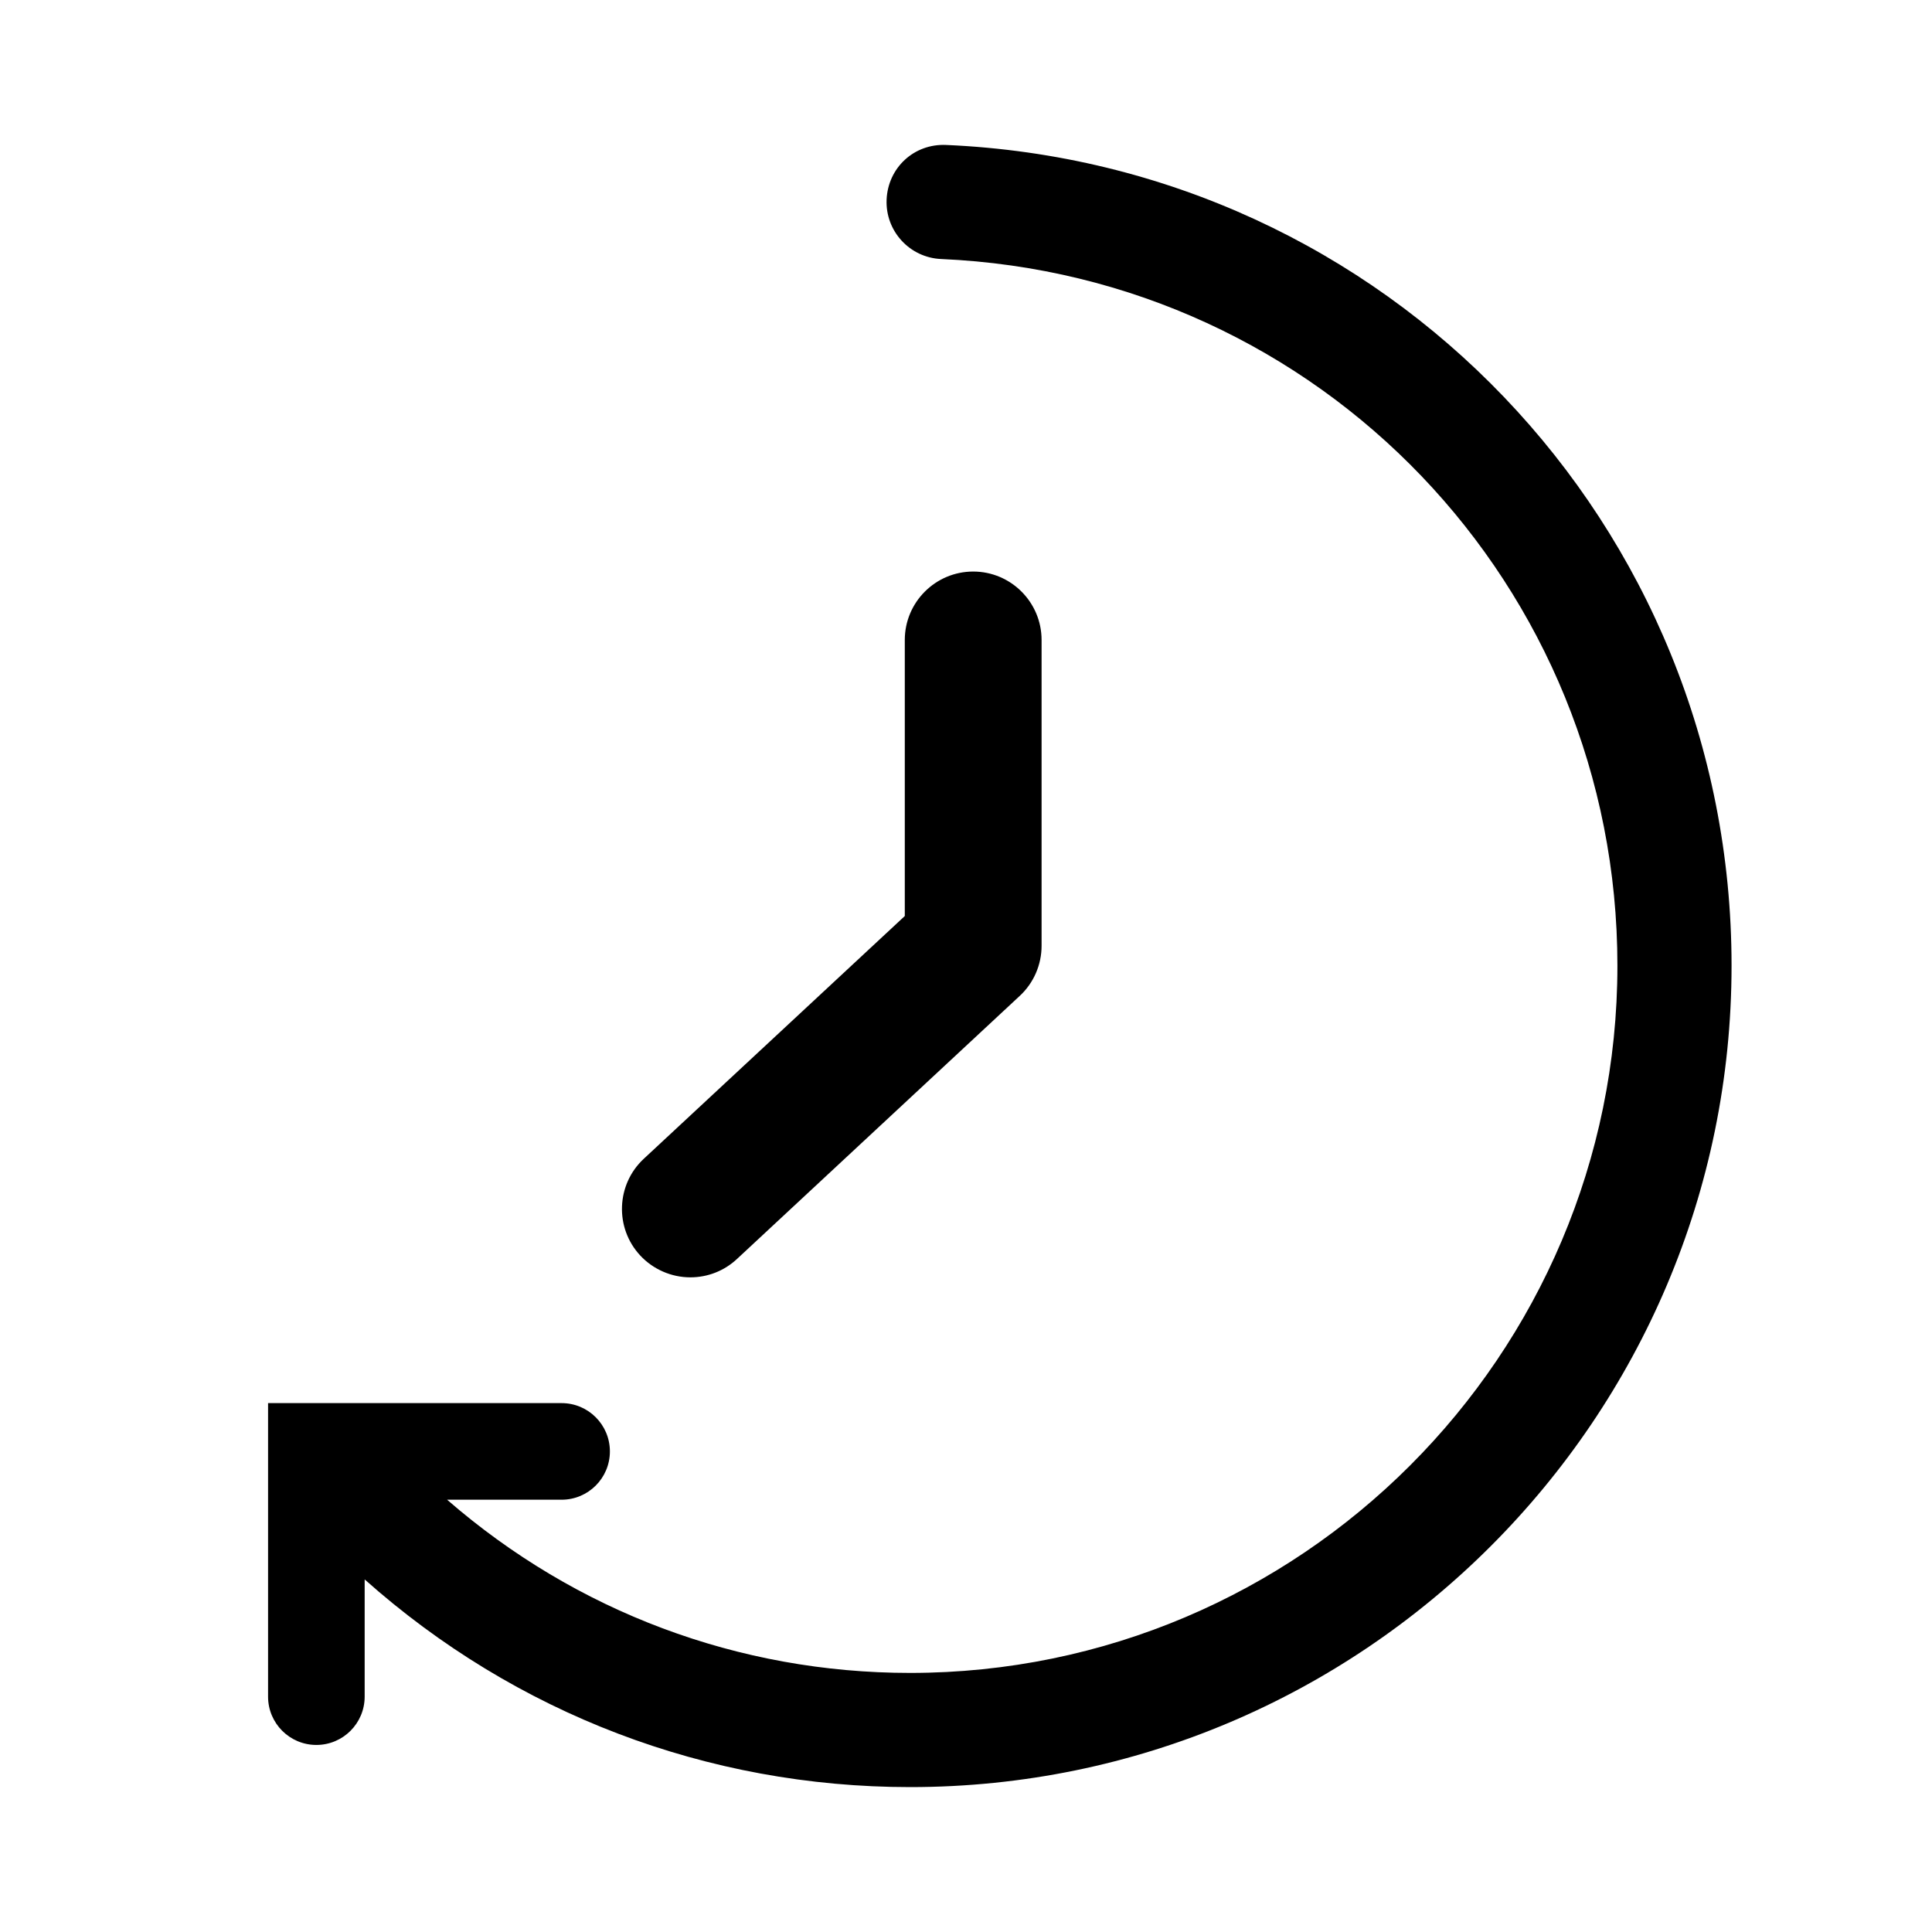
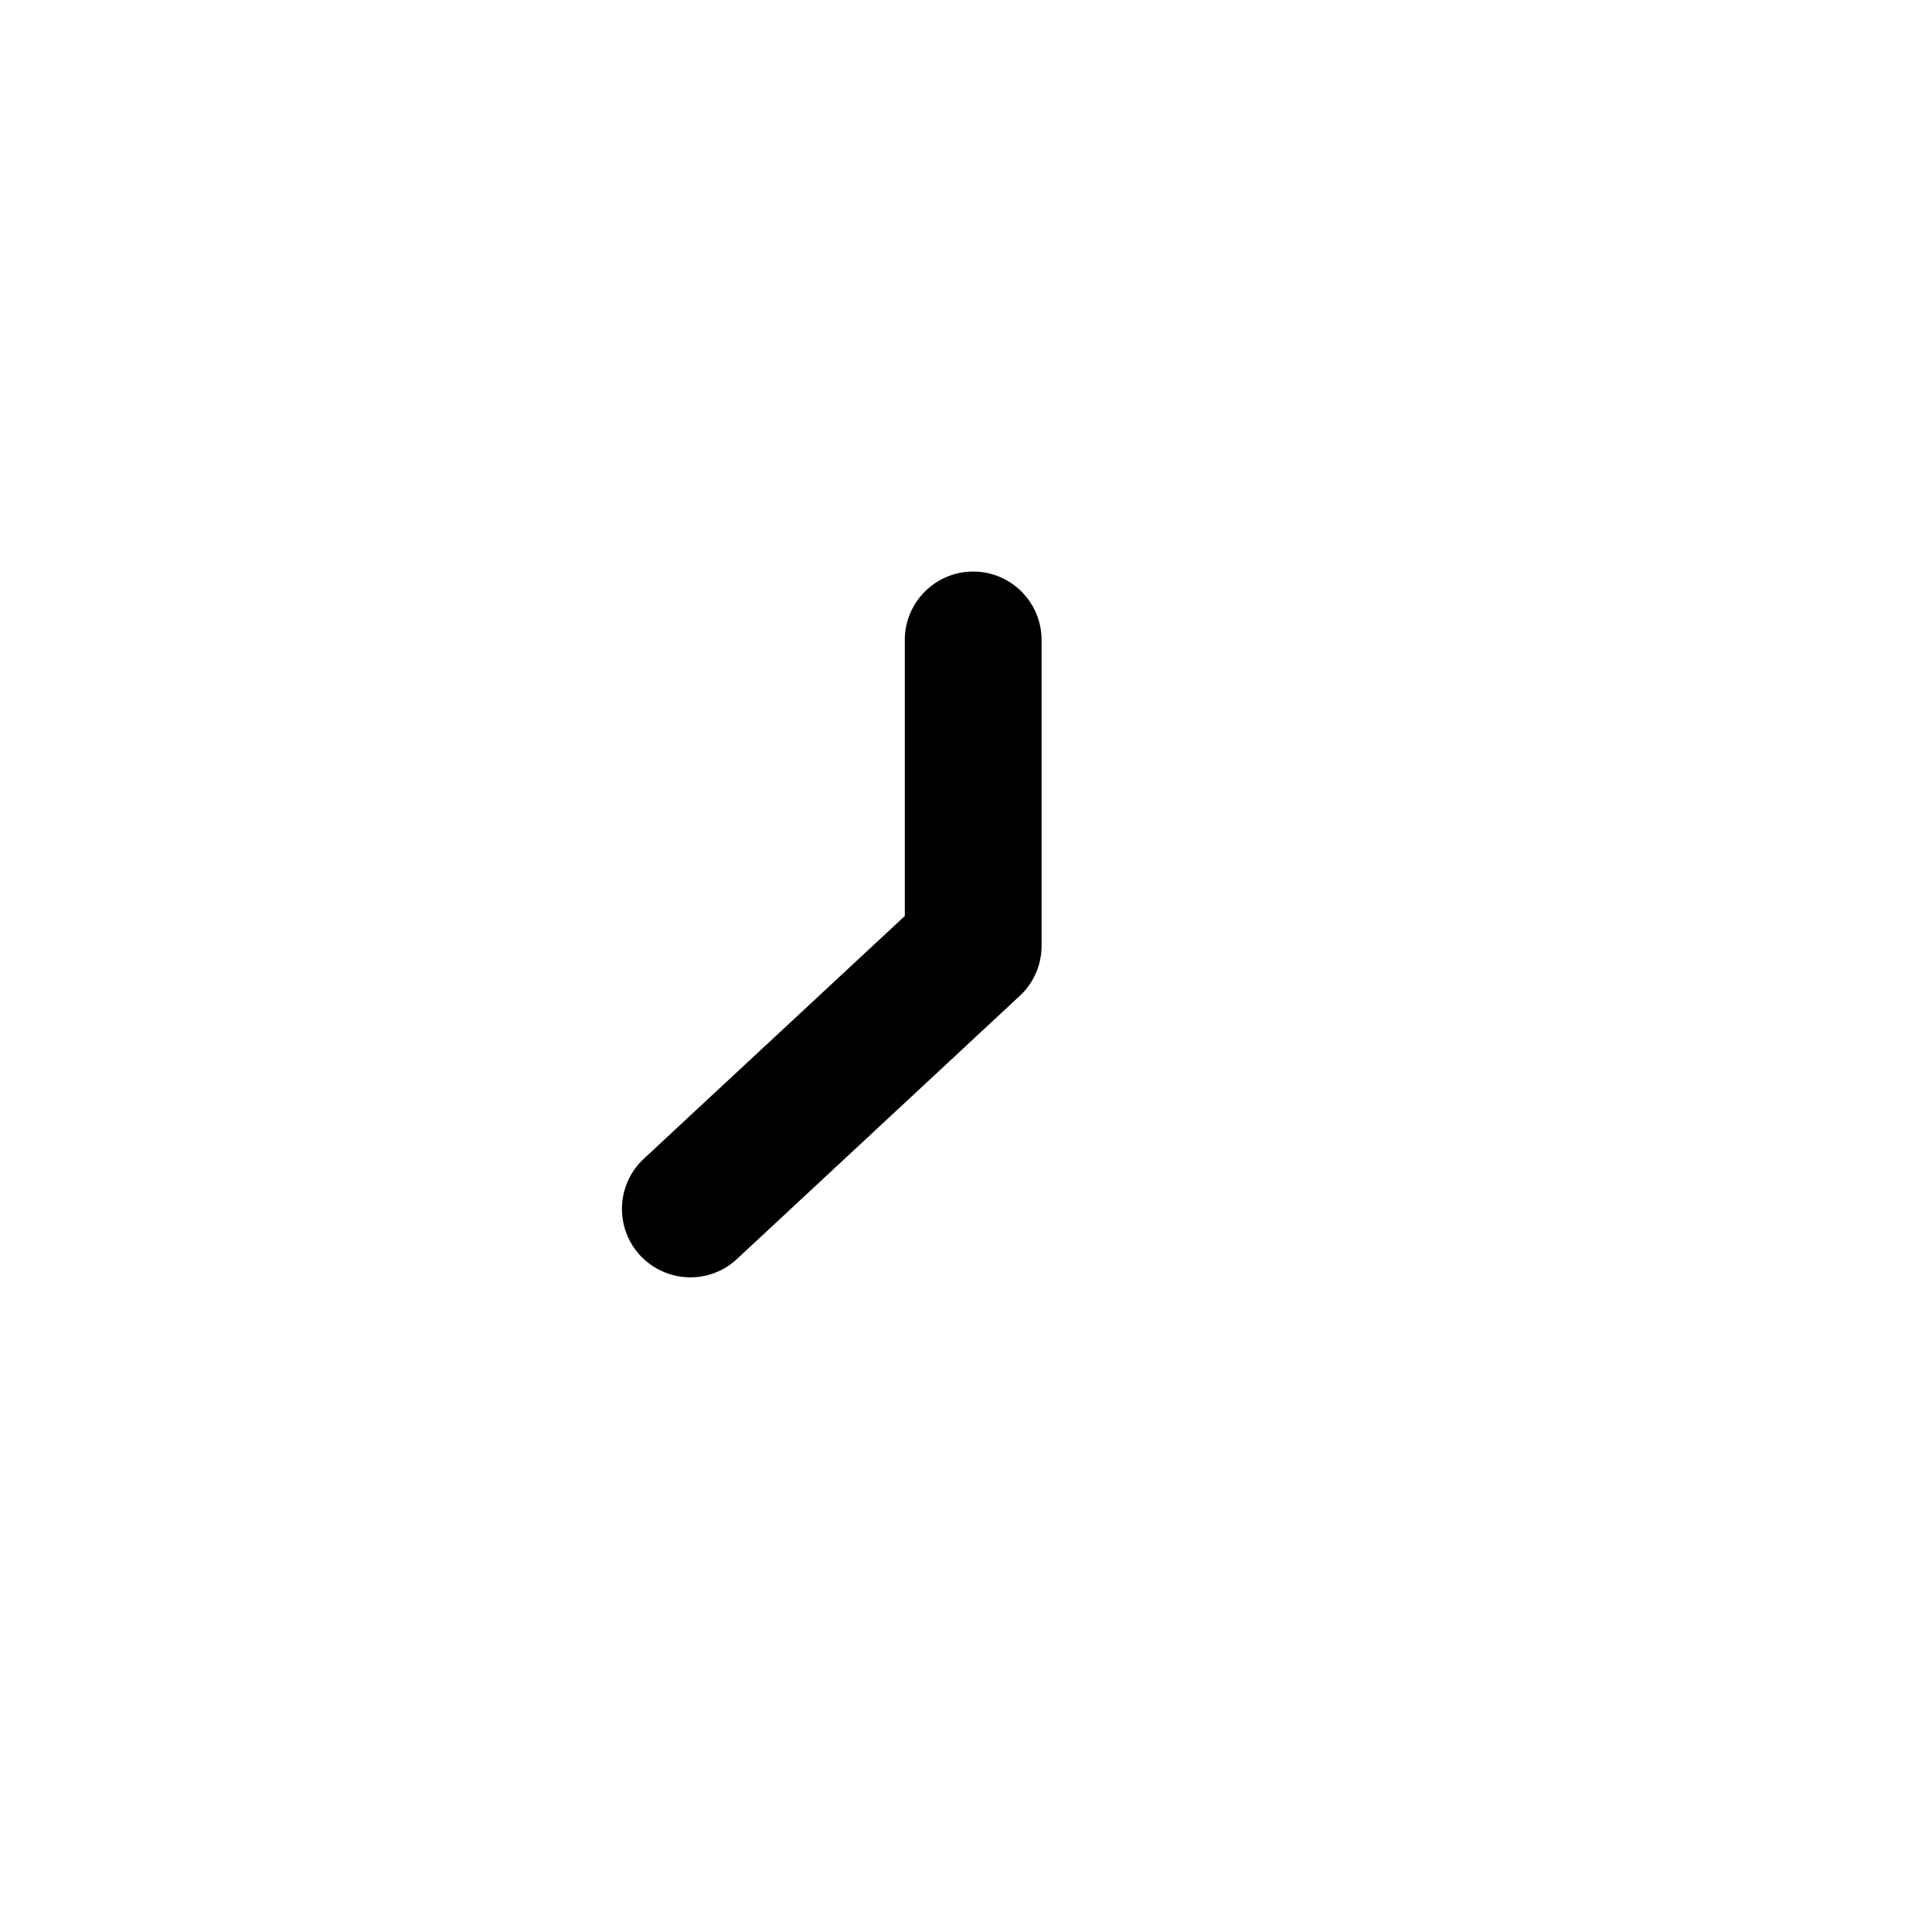
<svg xmlns="http://www.w3.org/2000/svg" version="1.1" x="0px" y="0px" viewBox="0 0 100 100" enable-background="new 0 0 100 100" xml:space="preserve">
  <g>
-     <path d="M48.971,7.503c-1.672-0.075-3.01,1.193-3.08,2.824c-0.072,1.63,1.193,3.009,2.822,3.08   c19.63,0.852,35.004,16.917,35.004,36.575c0,20.187-16.423,36.608-36.609,36.608c-8.881,0-17.301-3.171-23.966-8.965h5.926   c1.381,0,2.5-1.119,2.5-2.5s-1.119-2.5-2.5-2.5H13.875v15.193c0,1.381,1.119,2.5,2.5,2.5s2.5-1.119,2.5-2.5v-6.067   c7.8,6.946,17.741,10.749,28.232,10.749c23.444,0,42.518-19.074,42.518-42.519C89.625,27.15,71.768,8.491,48.971,7.503z" />
-   </g>
+     </g>
  <path d="M35.733,66.115c0.899,0,1.756-0.337,2.41-0.948L52.78,51.549c0.722-0.667,1.132-1.611,1.132-2.595v-15.83  c0-1.953-1.588-3.541-3.539-3.541c-1.953,0-3.541,1.588-3.541,3.541v14.289L33.32,59.98c-1.43,1.331-1.51,3.576-0.182,5.004  C33.807,65.703,34.752,66.115,35.733,66.115z" />
</svg>